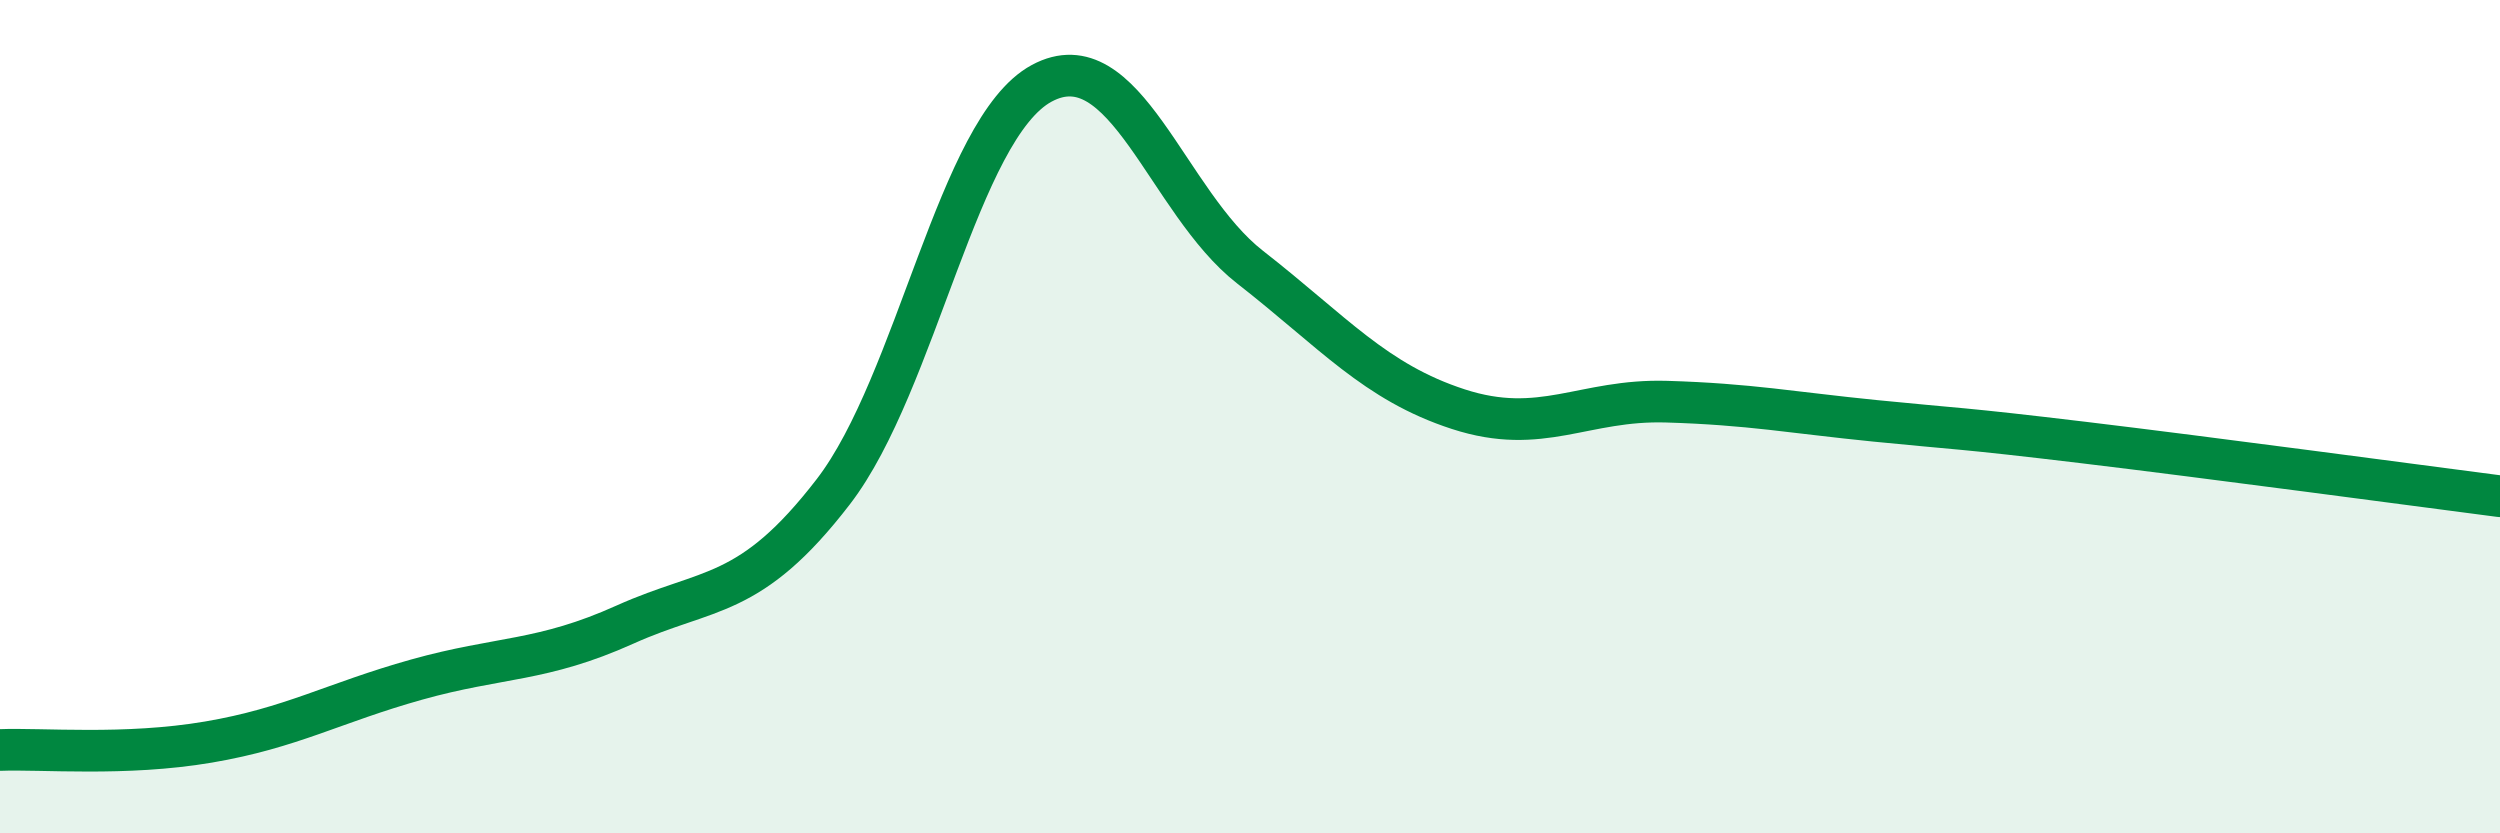
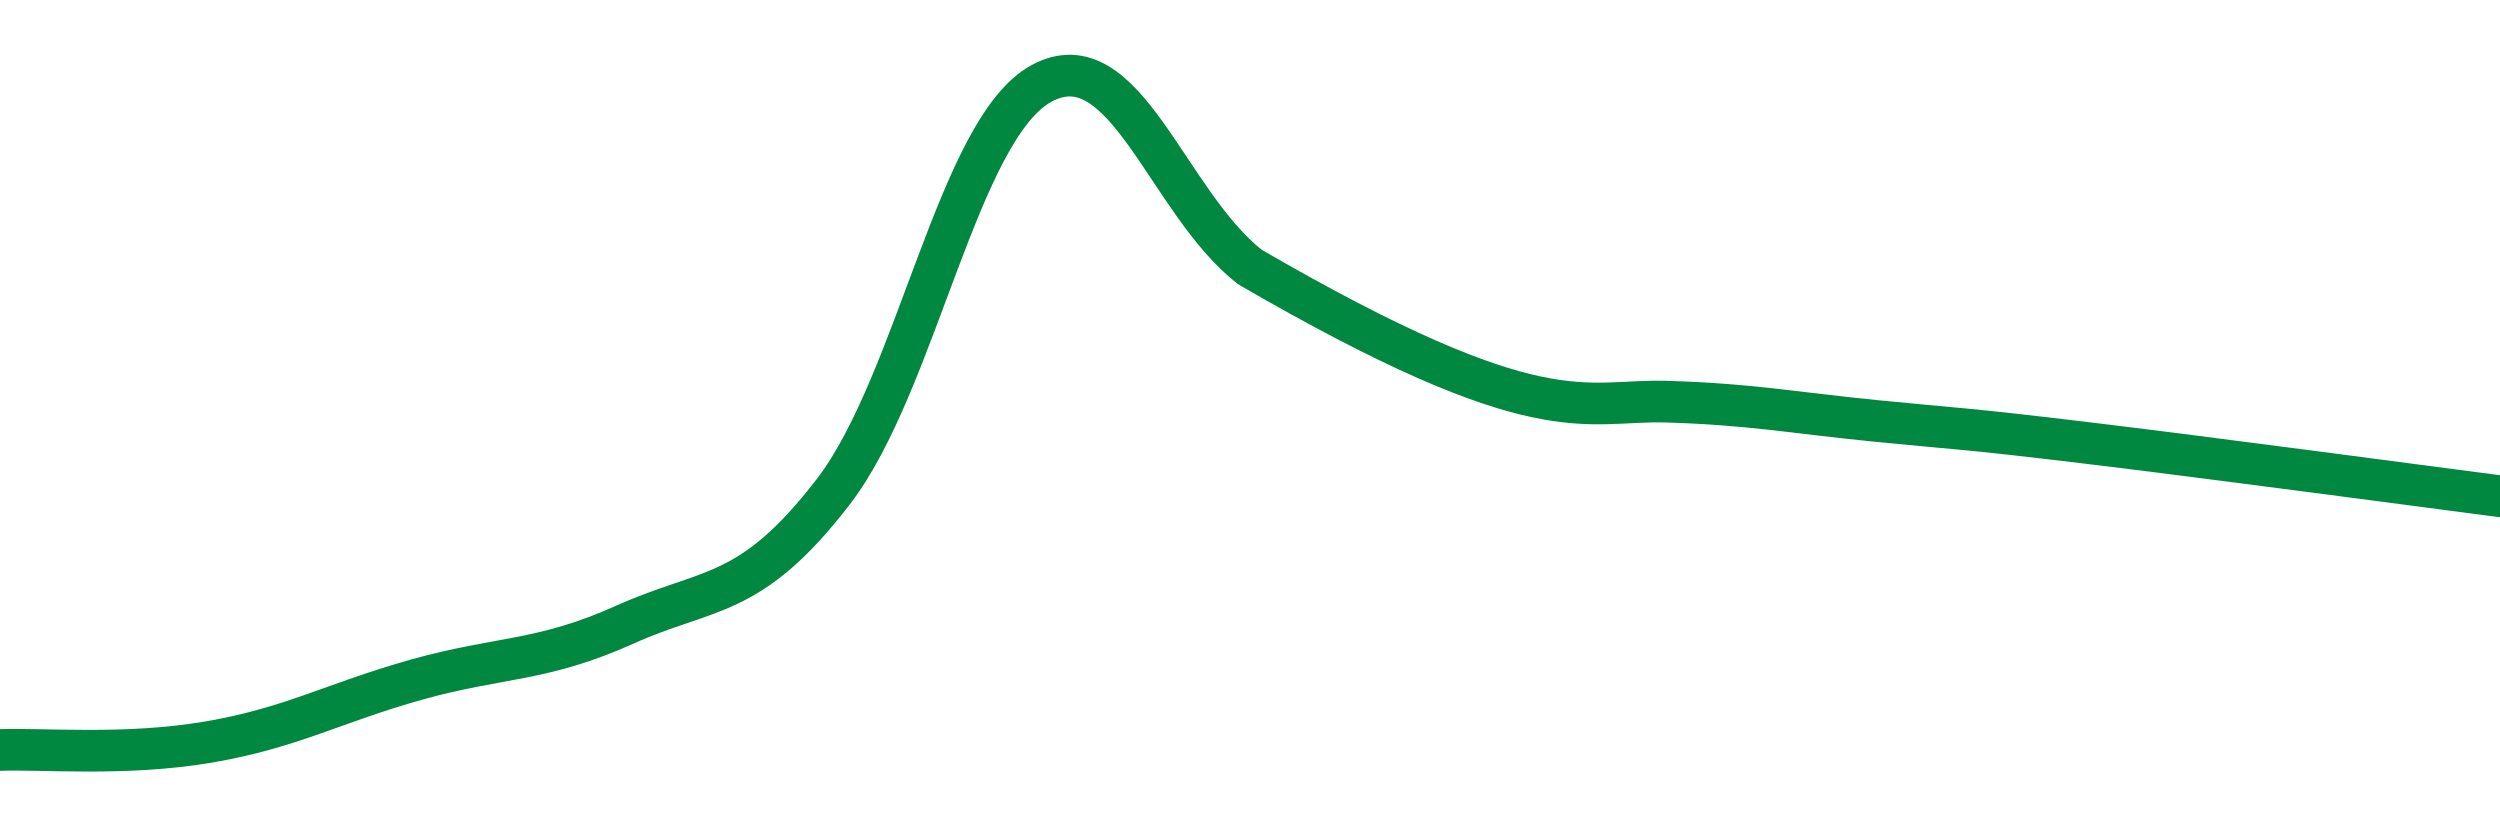
<svg xmlns="http://www.w3.org/2000/svg" width="60" height="20" viewBox="0 0 60 20">
-   <path d="M 0,18 C 1,17.96 3,18.15 5,17.81 C 7,17.47 8,16.87 10,16.31 C 12,15.75 13,15.89 15,14.99 C 17,14.09 18,14.4 20,11.8 C 22,9.2 23,3.08 25,2 C 27,0.92 28,4.85 30,6.41 C 32,7.97 33,9.17 35,9.82 C 37,10.47 38,9.58 40,9.64 C 42,9.7 43,9.9 45,10.1 C 47,10.3 47,10.26 50,10.62 C 53,10.98 58,11.65 60,11.91L60 20L0 20Z" fill="#008740" opacity="0.1" stroke-linecap="round" stroke-linejoin="round" />
-   <path d="M 0,18 C 1,17.96 3,18.15 5,17.81 C 7,17.47 8,16.87 10,16.31 C 12,15.75 13,15.89 15,14.99 C 17,14.09 18,14.4 20,11.8 C 22,9.2 23,3.08 25,2 C 27,0.92 28,4.85 30,6.41 C 32,7.97 33,9.17 35,9.82 C 37,10.47 38,9.58 40,9.64 C 42,9.7 43,9.9 45,10.1 C 47,10.3 47,10.26 50,10.62 C 53,10.98 58,11.65 60,11.91" stroke="#008740" stroke-width="1" fill="none" stroke-linecap="round" stroke-linejoin="round" />
+   <path d="M 0,18 C 1,17.96 3,18.15 5,17.81 C 7,17.47 8,16.87 10,16.31 C 12,15.75 13,15.89 15,14.99 C 17,14.09 18,14.4 20,11.8 C 22,9.2 23,3.08 25,2 C 27,0.92 28,4.85 30,6.41 C 37,10.47 38,9.58 40,9.64 C 42,9.7 43,9.9 45,10.1 C 47,10.3 47,10.26 50,10.62 C 53,10.98 58,11.65 60,11.91" stroke="#008740" stroke-width="1" fill="none" stroke-linecap="round" stroke-linejoin="round" />
</svg>